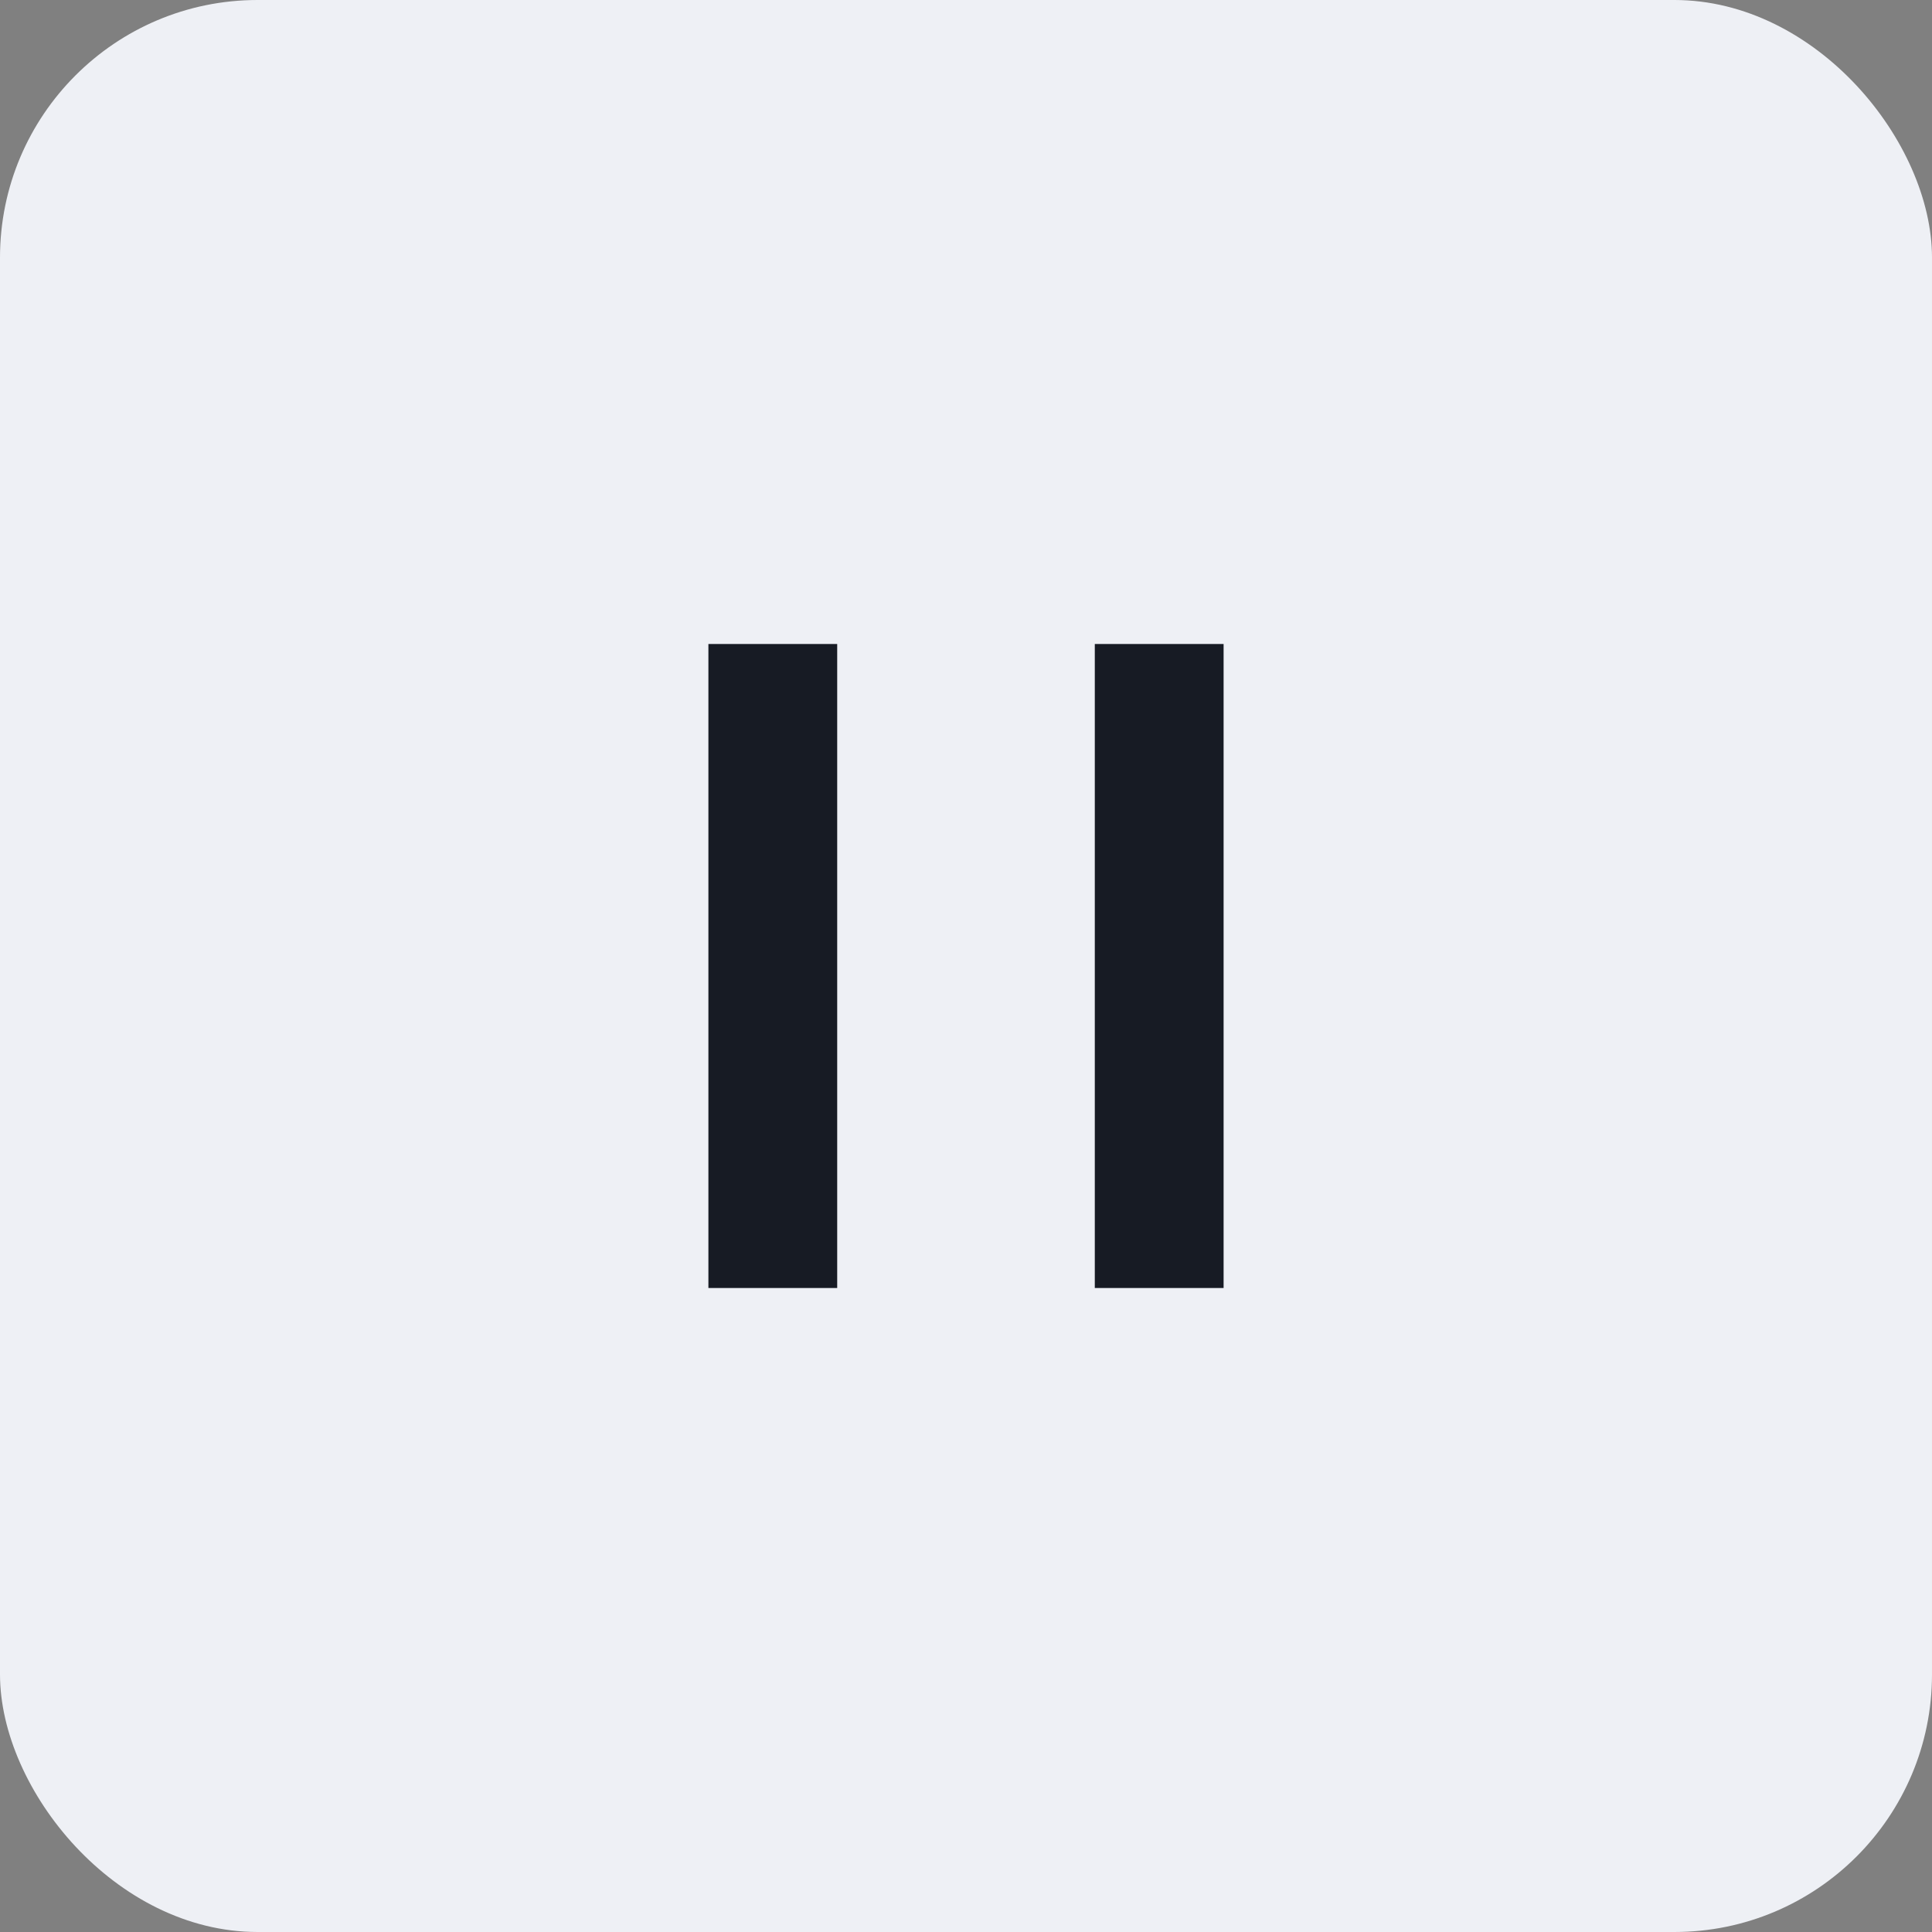
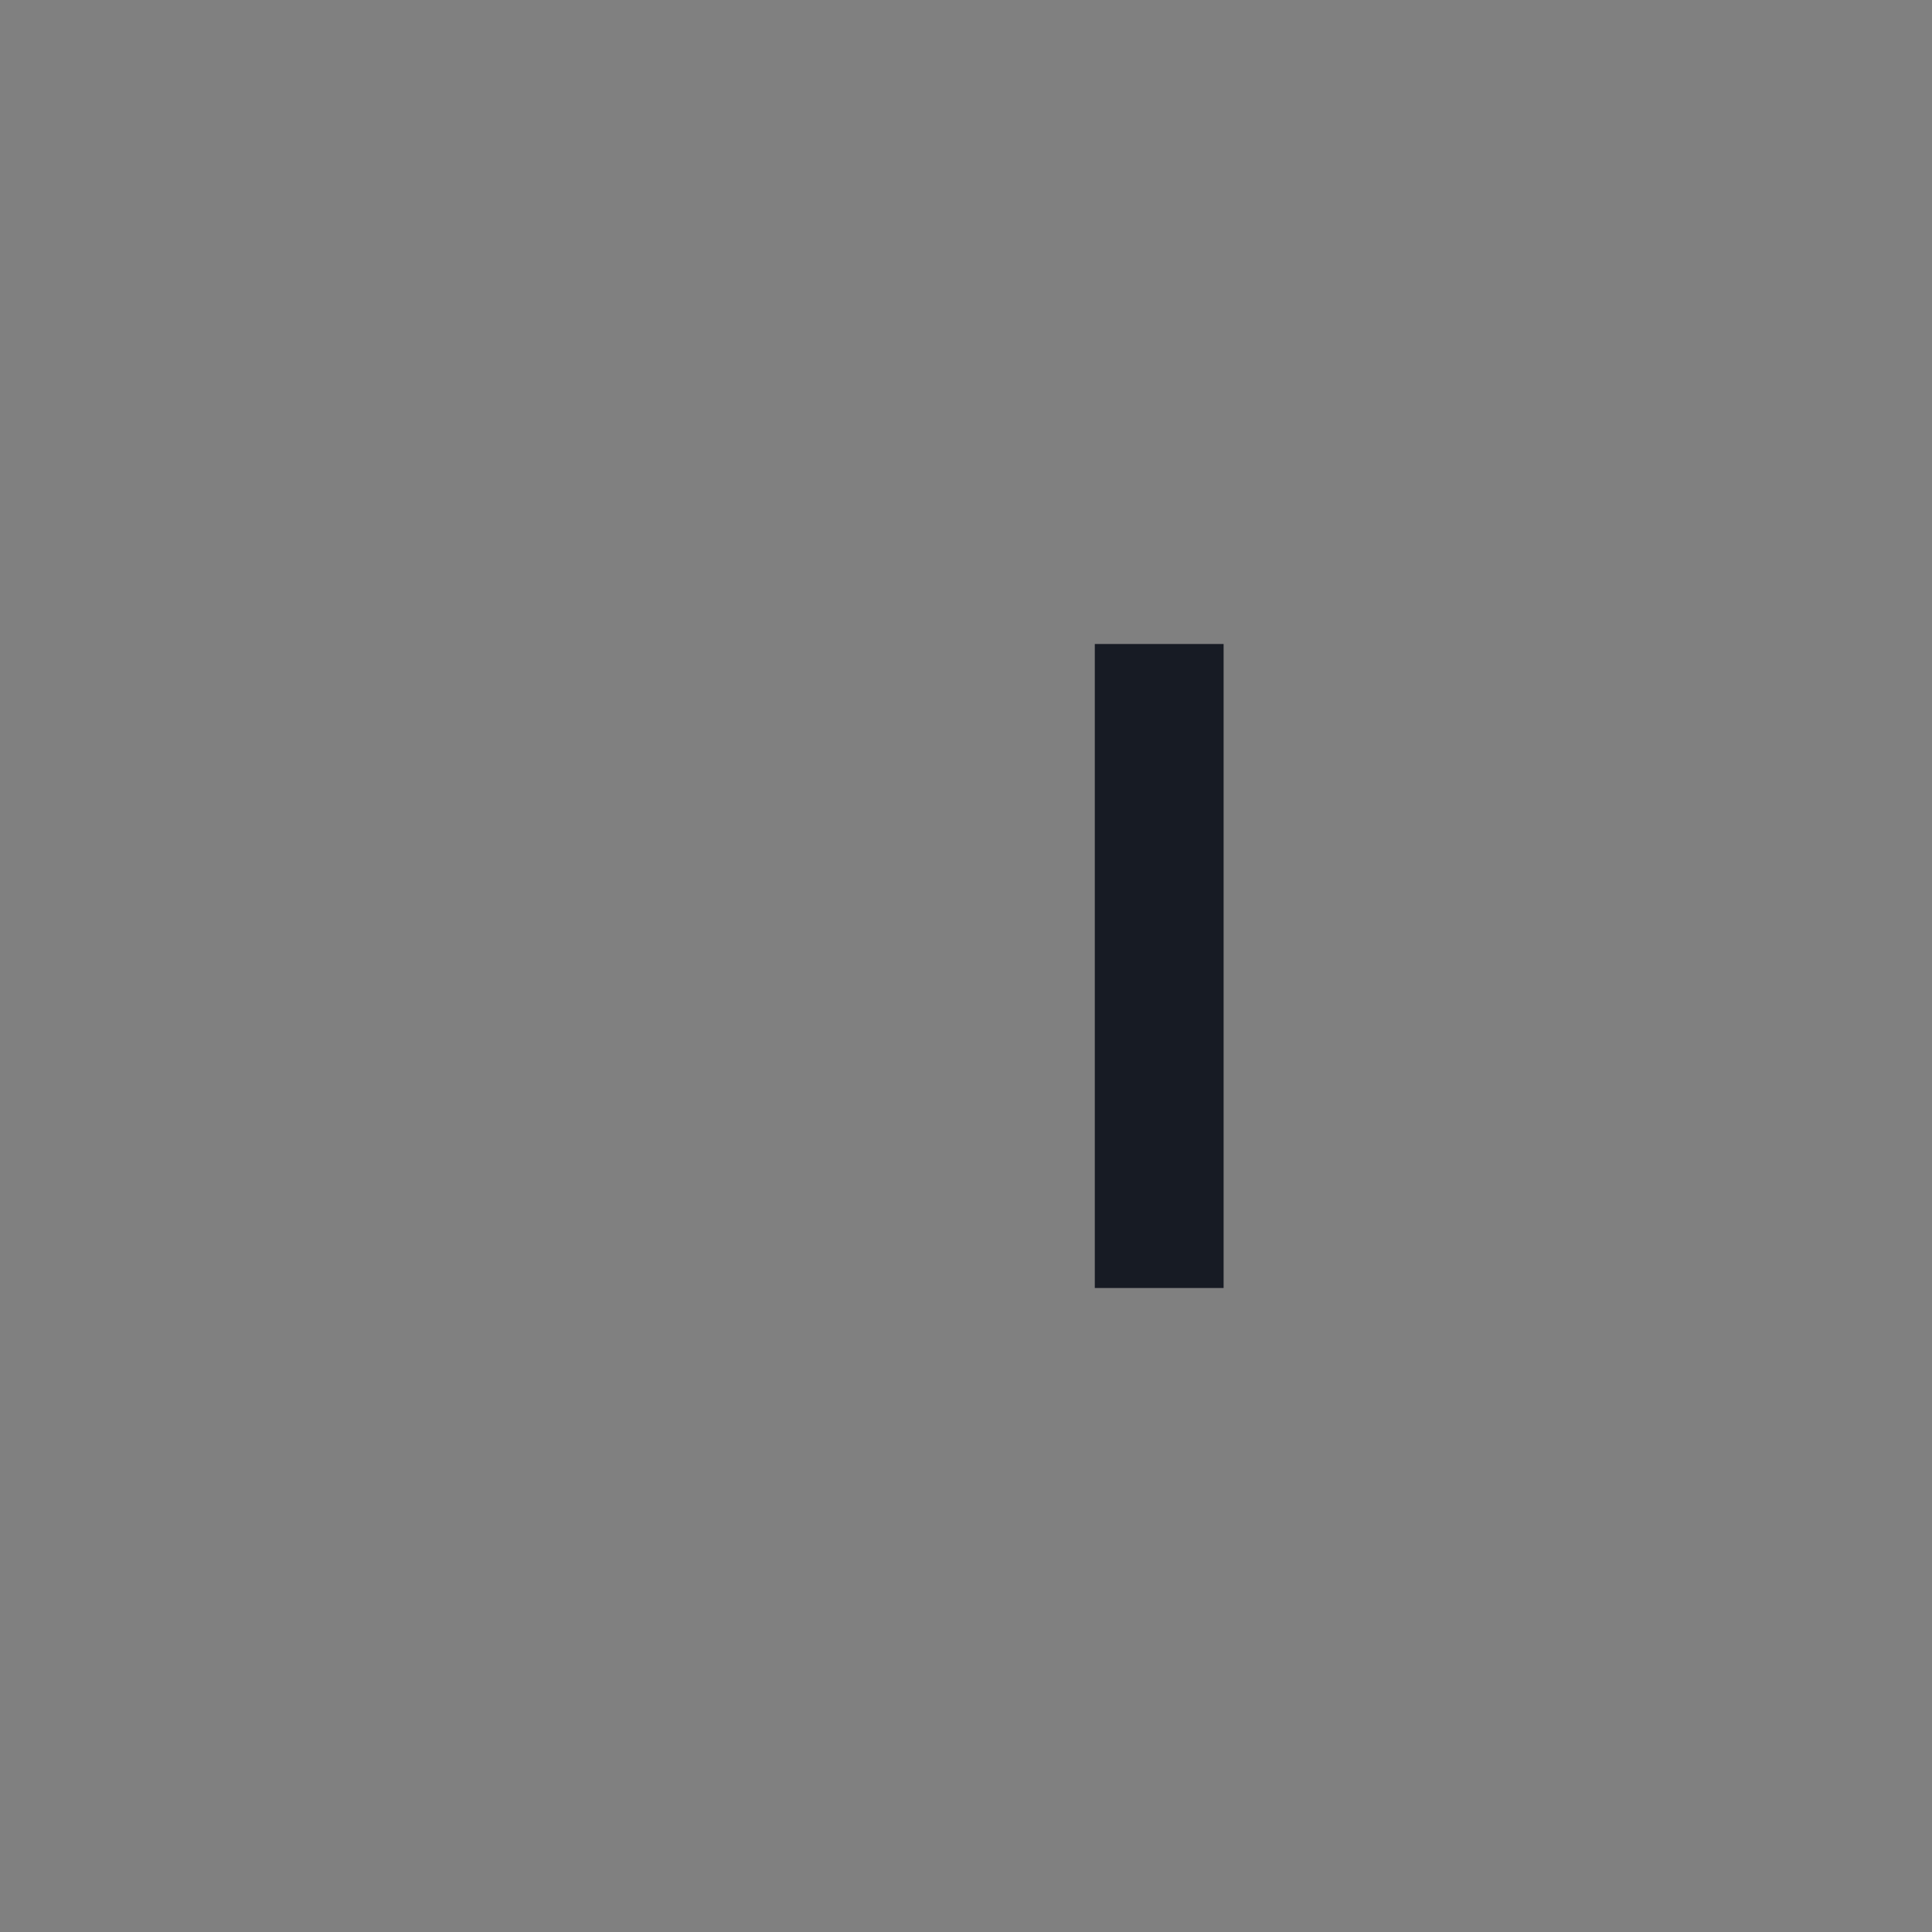
<svg xmlns="http://www.w3.org/2000/svg" width="30" height="30" viewBox="0 0 30 30">
  <rect x="0" y="0" width="30" height="30" fill="#808080" stroke="none" />
  <g id="btn_main_stop" transform="translate(-1598.5 -1647.5)">
-     <rect id="사각형_124" data-name="사각형 124" width="30" height="30" rx="4" transform="translate(1598.5 1647.5)" fill="#eef0f5" />
-     <line id="선_81" data-name="선 81" y2="10" transform="translate(1610.5 1657.5)" fill="none" stroke="#171b24" stroke-width="2" />
    <line id="선_82" data-name="선 82" y2="10" transform="translate(1616.5 1657.5)" fill="none" stroke="#171b24" stroke-width="2" />
  </g>
</svg>